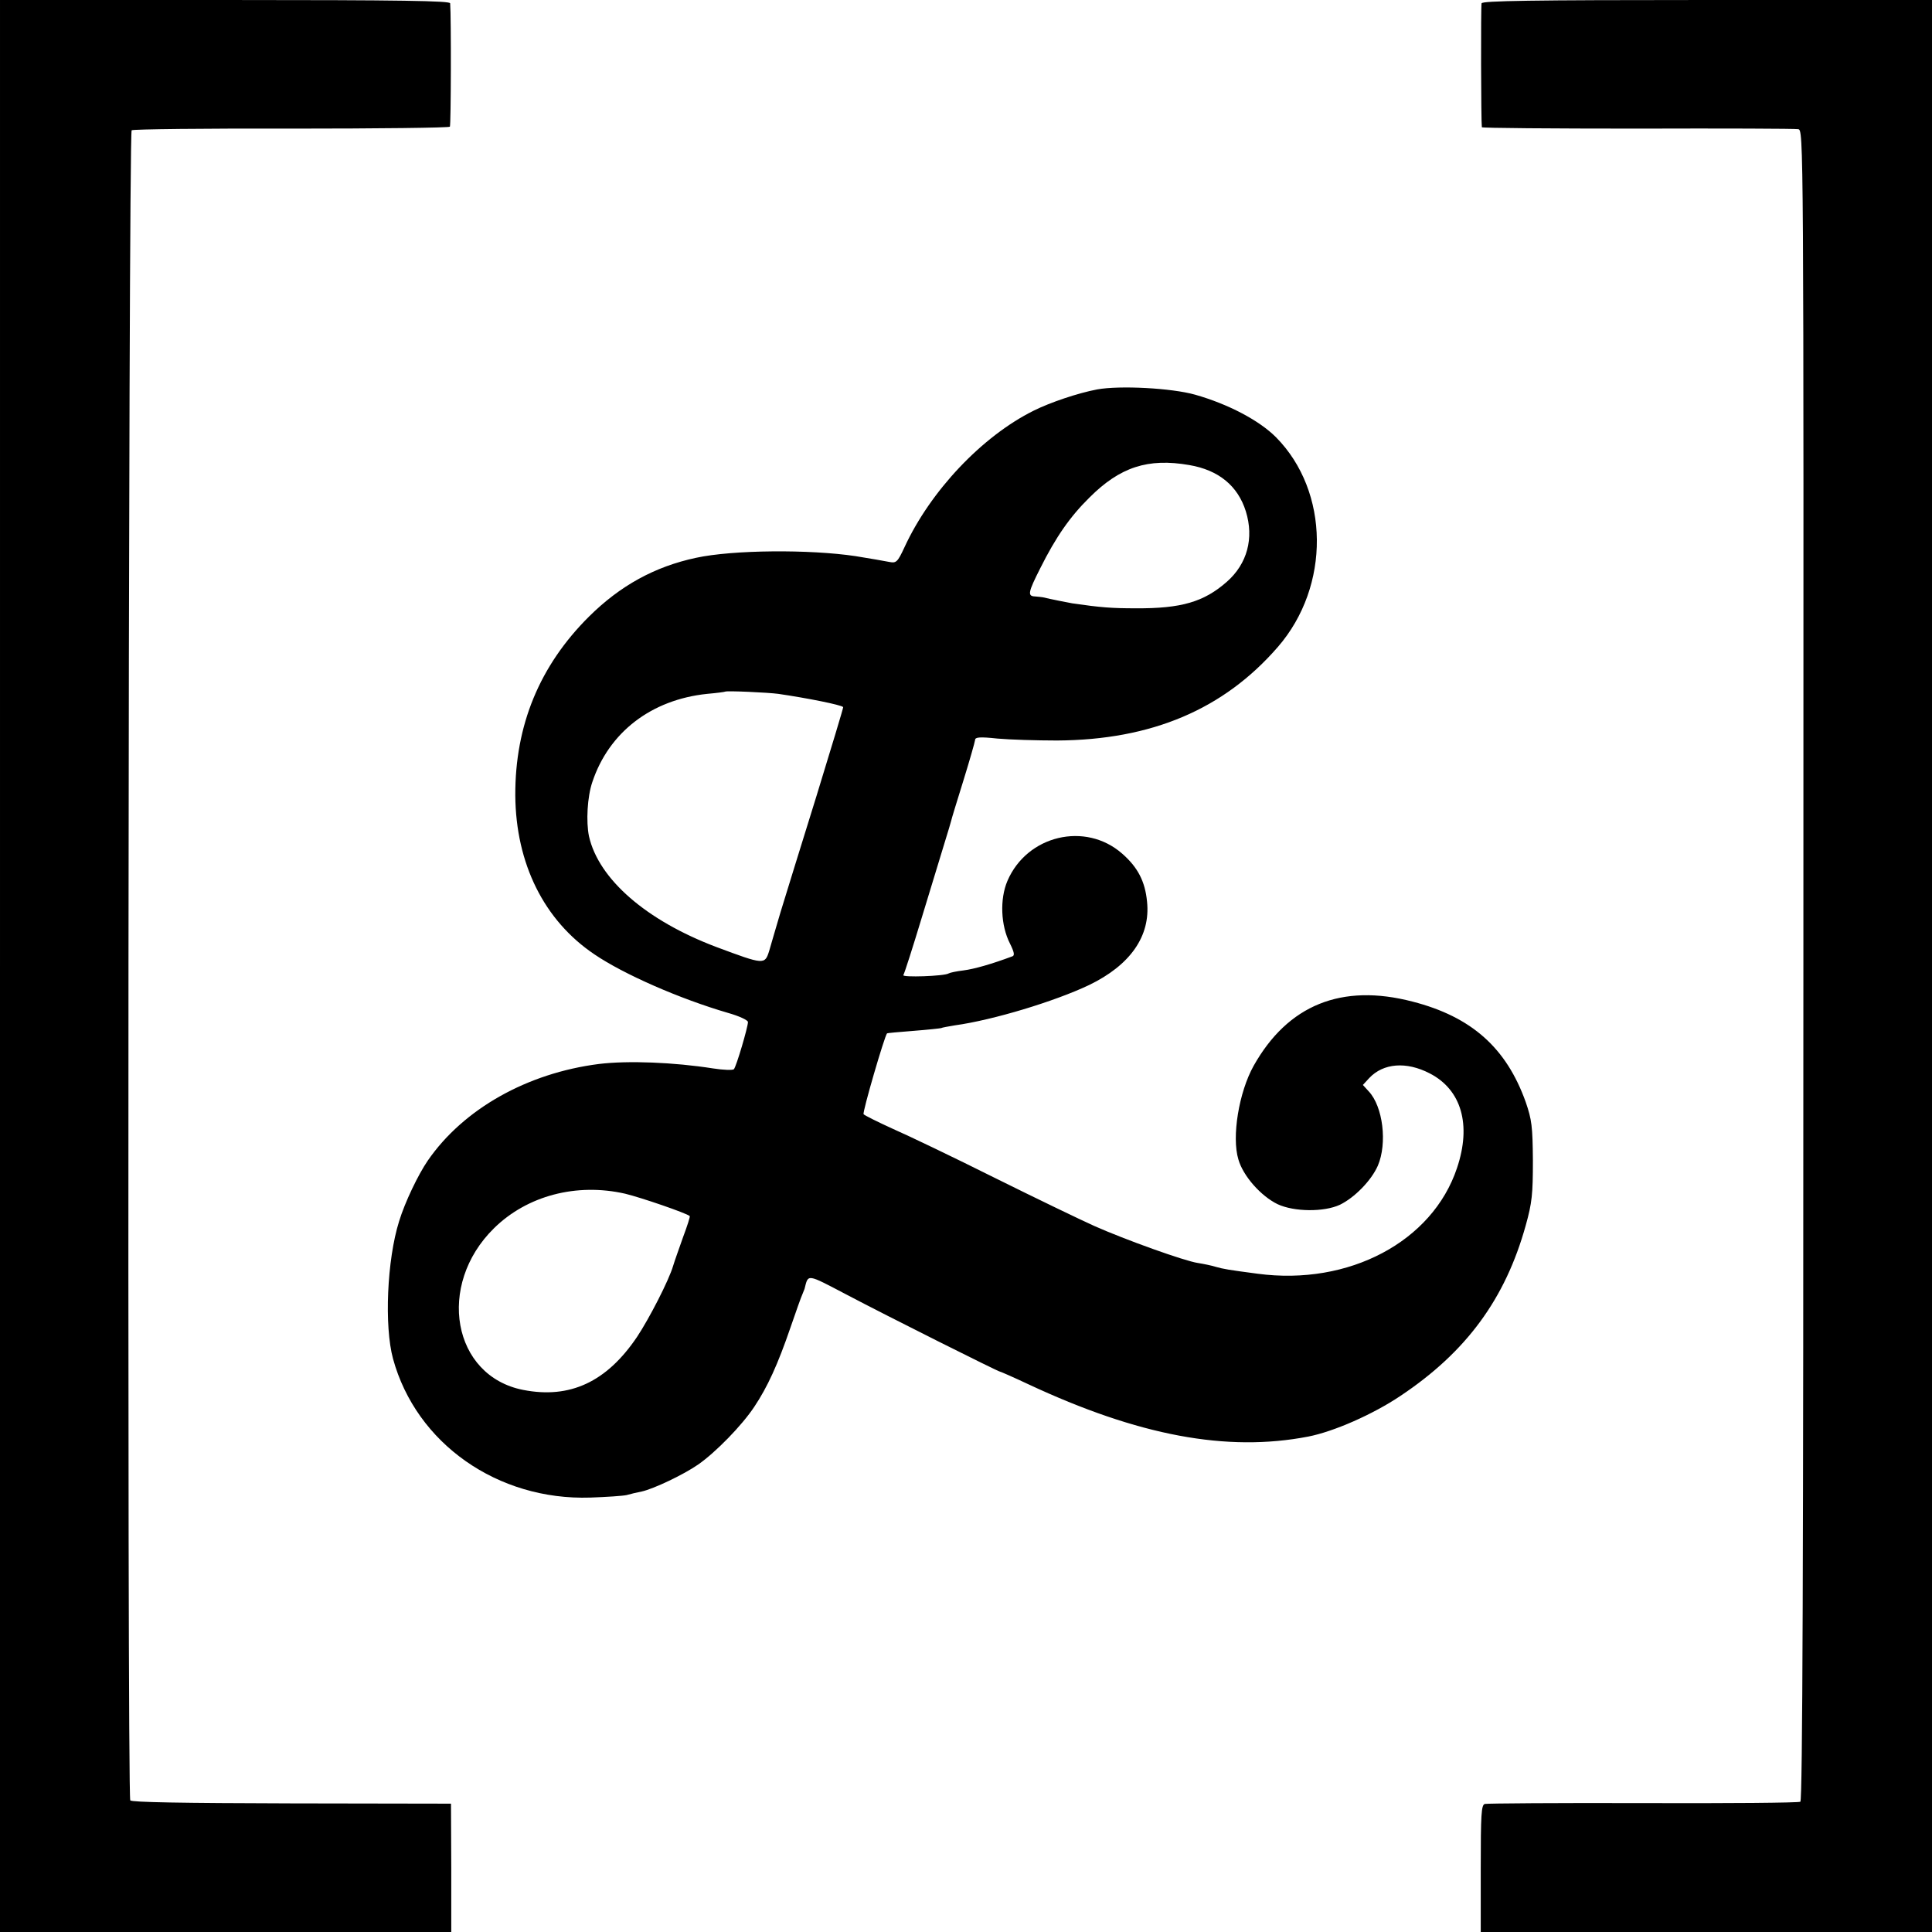
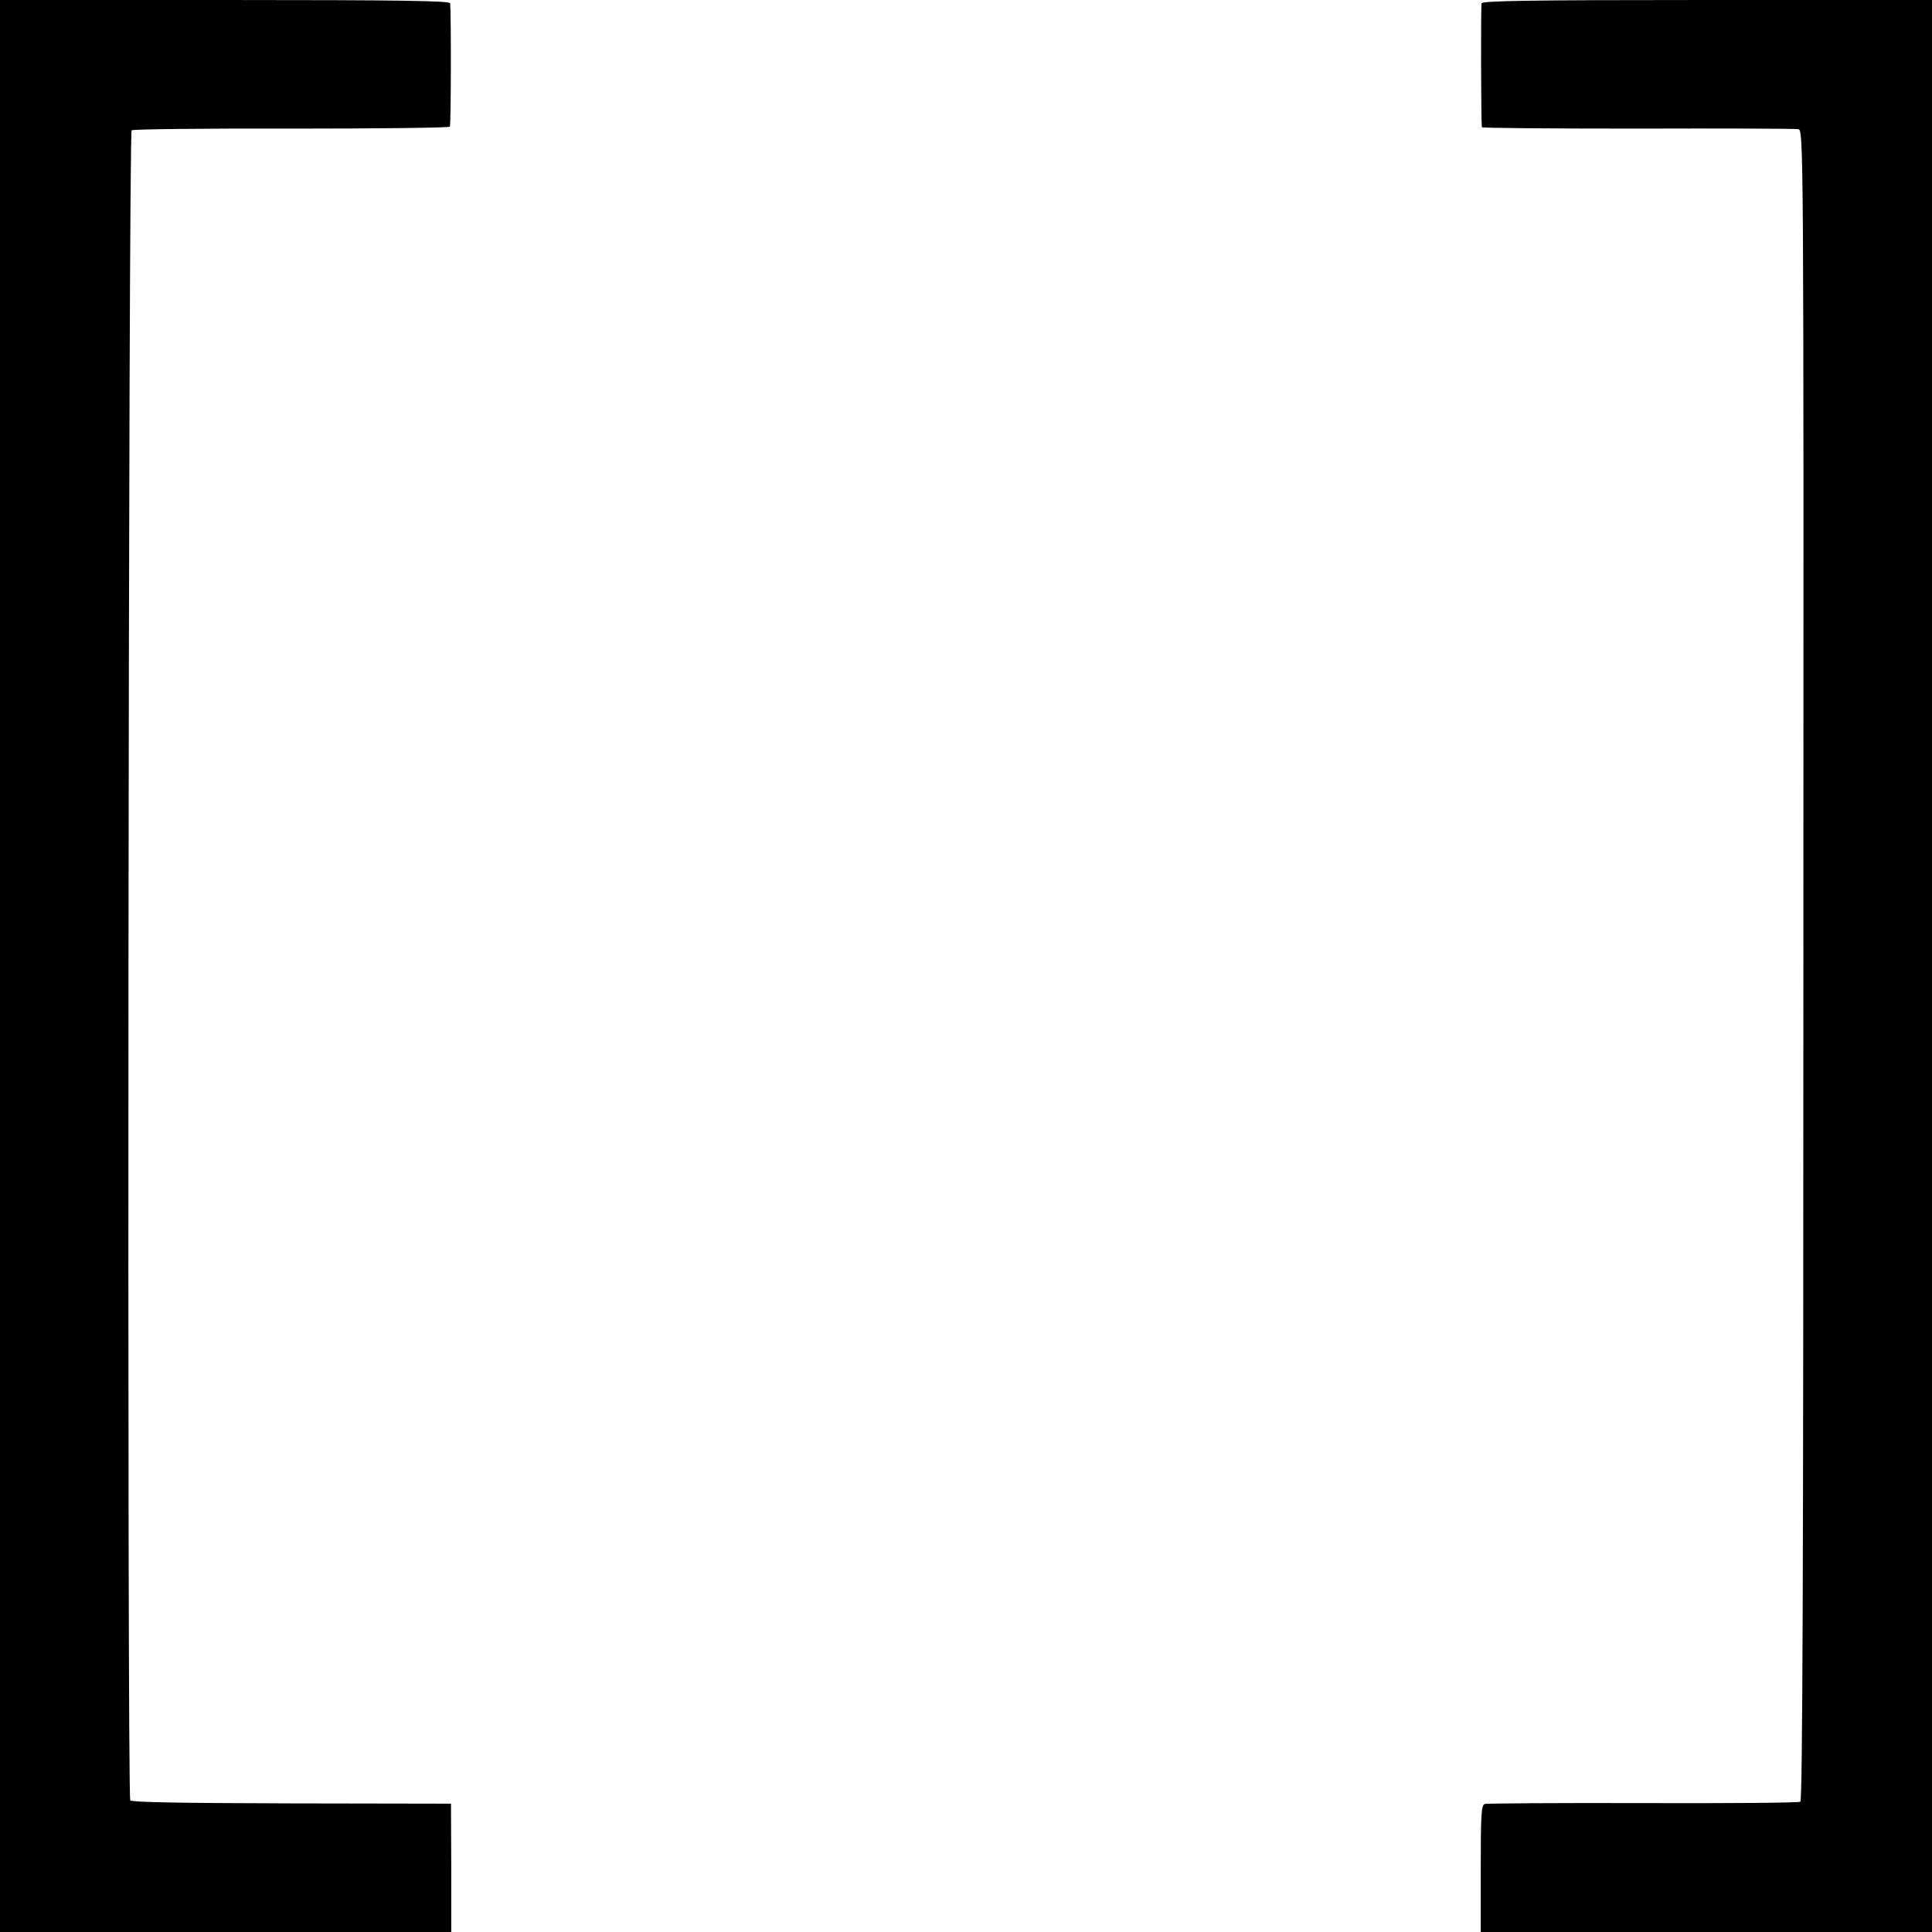
<svg xmlns="http://www.w3.org/2000/svg" version="1.0" width="700pt" height="700pt" viewBox="0 0 700 700" preserveAspectRatio="xMidYMid meet">
  <g transform="translate(0,700) scale(0.1,-0.1)" fill="#000000" stroke="none">
    <path d="M0 3500 l0 -3500 818 0 817 0 0 233 -1 232 -578 1 c-397 1 -580 4 -584 11 -12 20 -7 6044 5 6051 6 4 267 7 580 6 312 0 570 3 573 7 4 6 5 395 1 447 -1 9 -171 12 -816 12 l-815 0 0 -3500z" />
    <path d="M5368 6988 c-3 -11 -2 -429 1 -449 1 -3 254 -5 564 -5 309 1 571 0 582 -2 20 -3 20 -11 19 -3028 0 -2165 -3 -3027 -11 -3032 -6 -4 -262 -6 -570 -5 -307 1 -565 -1 -573 -3 -13 -3 -15 -38 -15 -234 l0 -230 818 0 817 0 0 3500 0 3500 -814 0 c-642 0 -815 -3 -818 -12z" />
-     <path d="M3975 5589 c-69 -13 -170 -47 -230 -77 -187 -93 -374 -291 -468 -495 -25 -54 -30 -58 -55 -53 -25 5 -62 11 -122 21 -167 25 -444 23 -578 -6 -150 -32 -275 -101 -388 -213 -179 -178 -268 -394 -267 -648 2 -247 104 -453 287 -576 106 -72 309 -161 484 -212 39 -11 72 -26 72 -33 0 -18 -42 -161 -51 -171 -4 -4 -38 -3 -76 3 -140 22 -307 29 -413 16 -260 -33 -491 -163 -620 -350 -35 -51 -83 -151 -104 -220 -44 -140 -54 -380 -22 -498 84 -307 379 -514 715 -503 58 2 117 6 131 9 14 4 39 10 55 13 42 9 152 61 205 98 63 44 158 141 203 209 48 72 85 153 131 287 20 58 39 112 43 120 3 8 7 17 8 20 14 55 6 56 153 -21 146 -77 549 -279 556 -279 2 0 48 -20 101 -45 400 -187 720 -247 1015 -190 92 18 234 80 335 148 238 159 379 351 453 617 23 82 26 114 26 235 -1 124 -4 148 -26 212 -70 196 -196 309 -410 364 -257 67 -452 -12 -576 -233 -53 -95 -80 -257 -55 -339 17 -60 82 -133 142 -162 60 -28 168 -29 226 -2 53 26 113 87 137 141 35 81 19 215 -33 270 l-21 23 23 25 c51 54 134 61 219 17 115 -59 152 -186 99 -343 -89 -267 -392 -427 -722 -383 -106 14 -124 17 -152 25 -16 5 -46 11 -65 14 -48 7 -265 85 -375 134 -49 22 -211 100 -360 174 -148 74 -315 154 -370 178 -55 25 -103 49 -106 53 -5 6 76 284 85 293 0 1 44 5 96 9 52 4 97 9 100 10 3 2 26 6 50 10 138 19 362 87 486 146 149 72 223 177 210 302 -7 74 -34 125 -90 174 -133 117 -345 67 -416 -99 -28 -66 -24 -161 9 -226 16 -32 18 -44 9 -47 -75 -28 -138 -46 -177 -51 -25 -3 -49 -8 -54 -11 -16 -10 -170 -15 -164 -6 4 6 34 100 67 209 34 110 70 231 82 269 12 39 23 75 24 80 1 6 21 71 44 145 23 74 42 141 43 149 0 10 16 12 81 5 45 -4 142 -7 216 -7 343 2 604 113 800 339 191 220 188 563 -7 760 -61 61 -173 120 -293 154 -85 24 -273 34 -355 19z m334 -274 c106 -18 176 -75 205 -168 30 -97 5 -190 -69 -255 -83 -73 -165 -97 -330 -96 -87 0 -127 3 -230 18 -17 3 -78 15 -107 22 -5 1 -17 2 -28 3 -28 1 -25 15 19 102 57 114 108 187 178 256 111 111 212 144 362 118z m-1489 -829 c103 -15 229 -40 235 -48 1 -2 -43 -147 -97 -323 -55 -176 -113 -365 -130 -420 -16 -55 -35 -118 -41 -140 -16 -51 -18 -51 -192 14 -254 96 -426 246 -461 401 -11 53 -6 143 12 196 60 181 214 299 416 320 35 3 64 7 65 8 5 4 156 -3 193 -8z m-555 -1811 c58 -14 221 -70 234 -81 2 -2 -9 -36 -24 -76 -14 -40 -31 -87 -36 -104 -15 -52 -87 -192 -131 -258 -110 -163 -243 -225 -412 -192 -257 50 -316 380 -106 586 120 118 299 165 475 125z" />
  </g>
</svg>